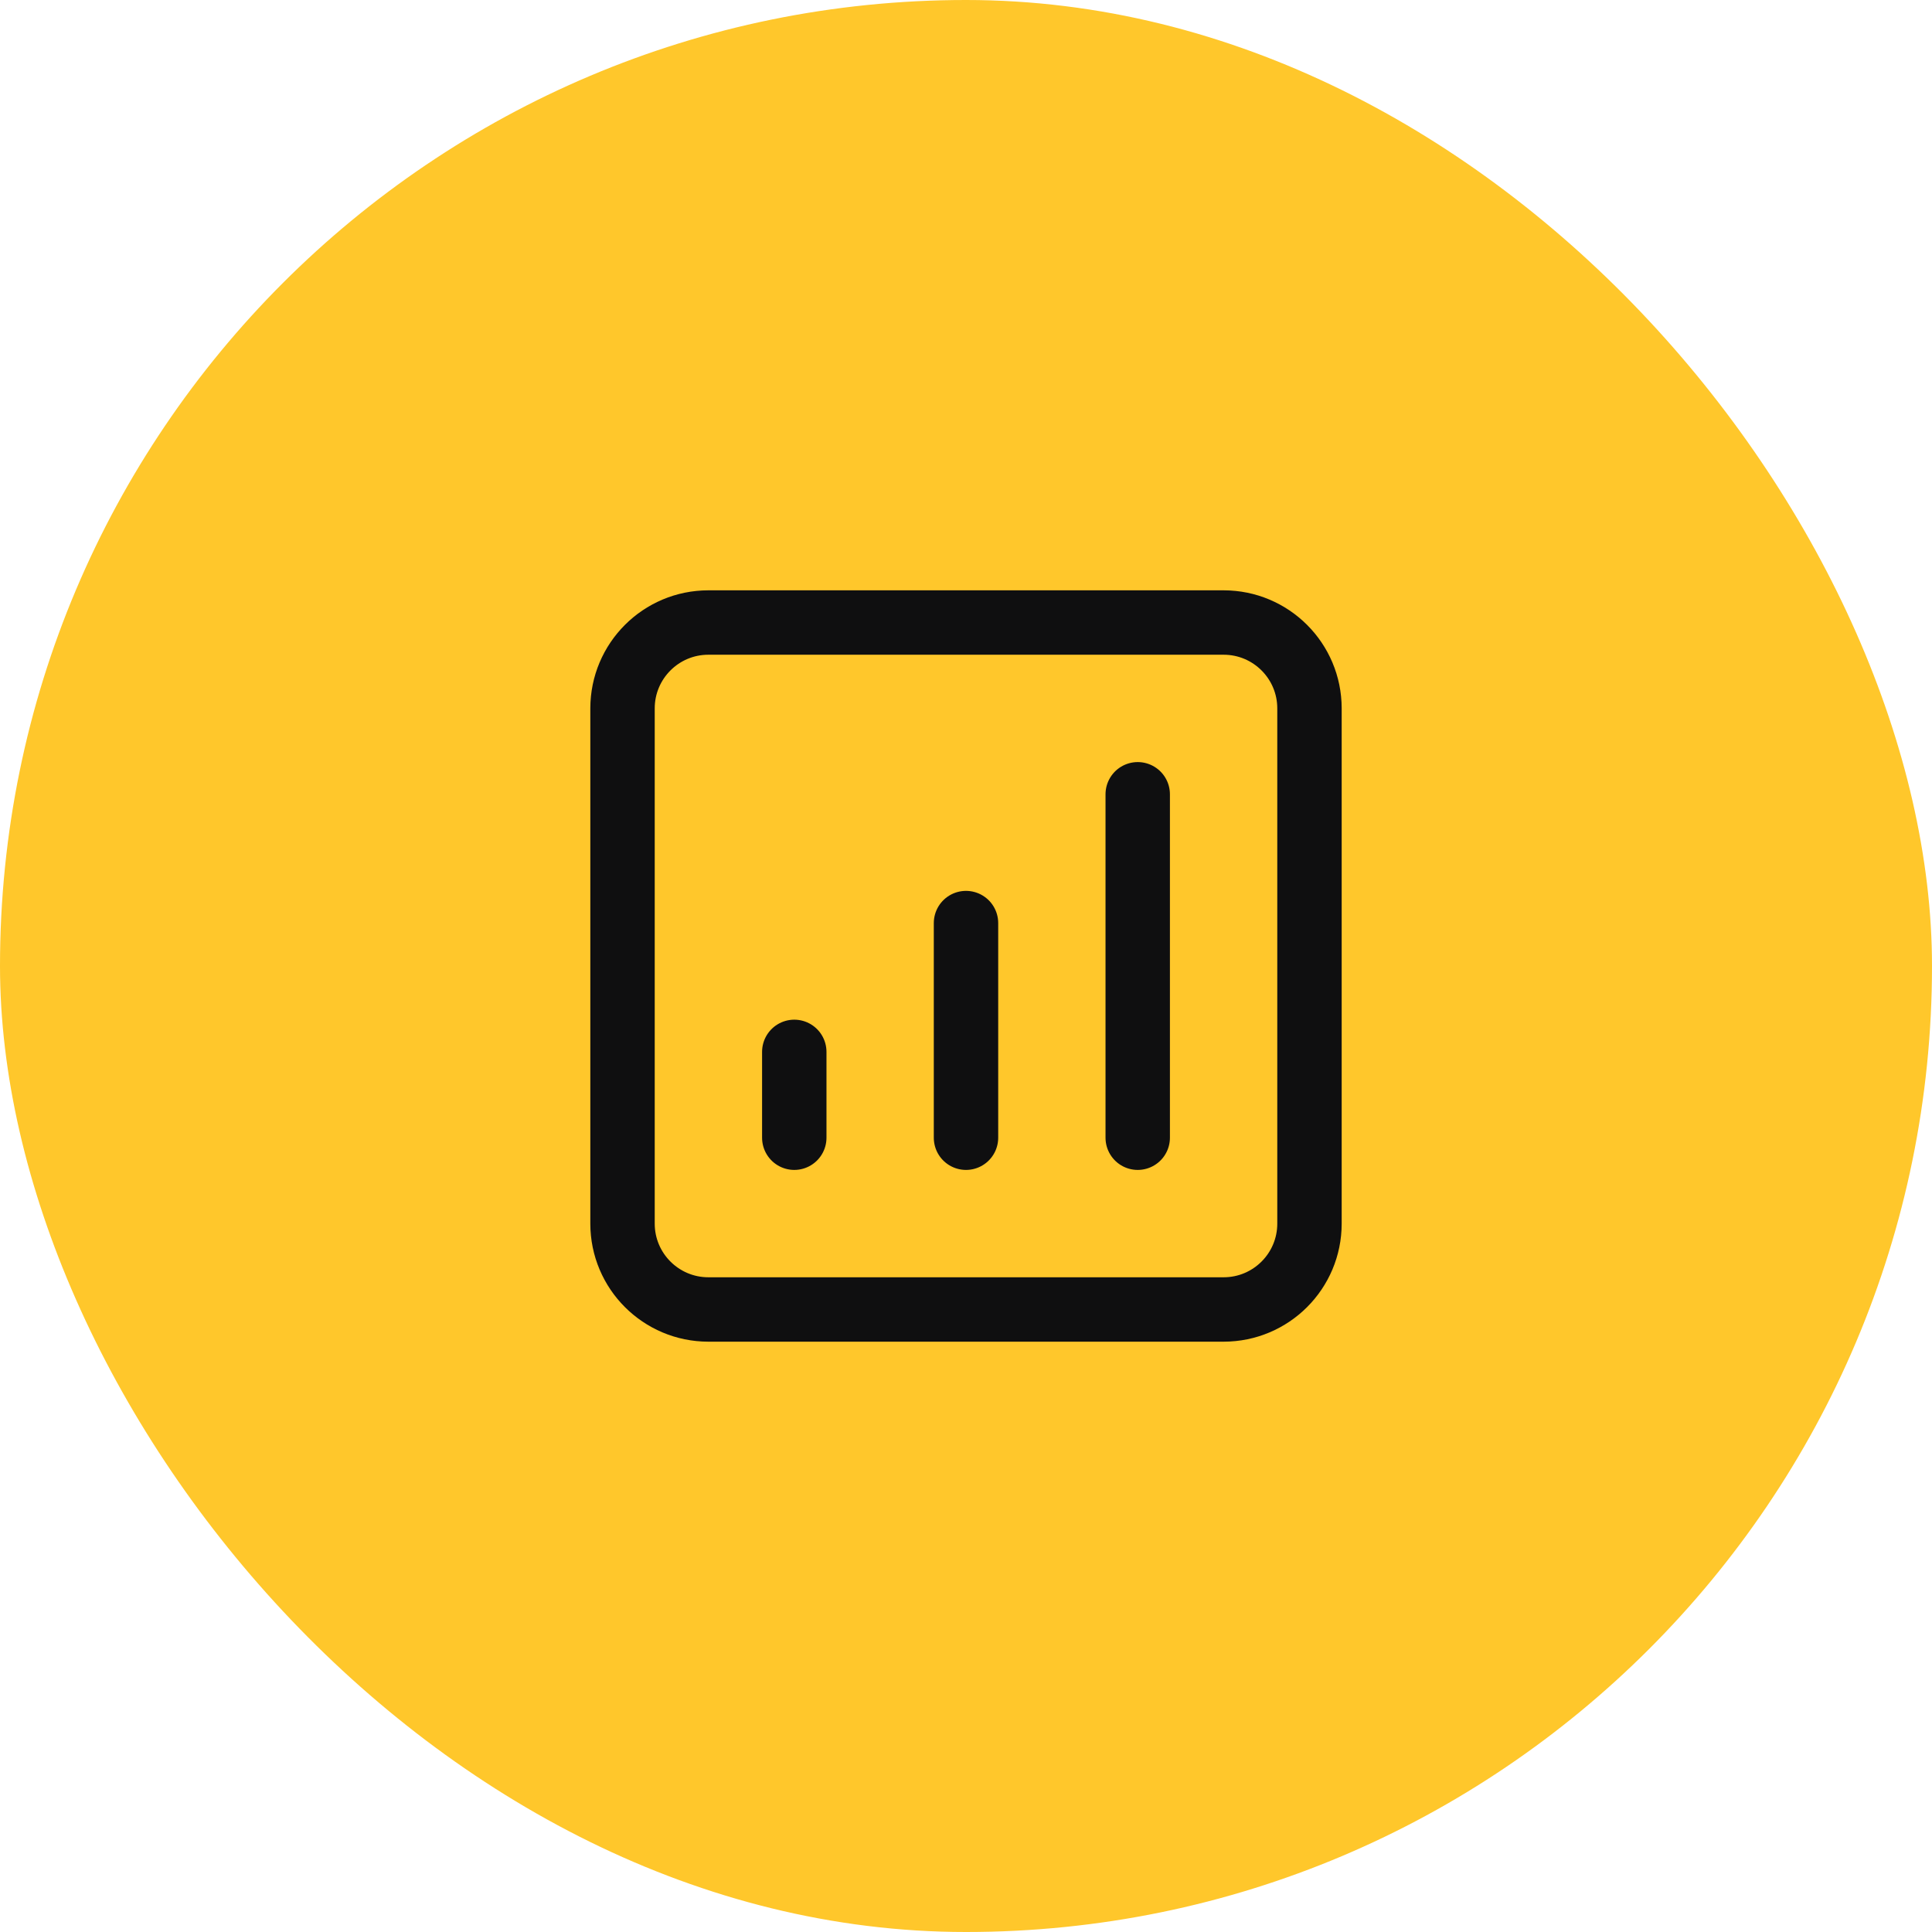
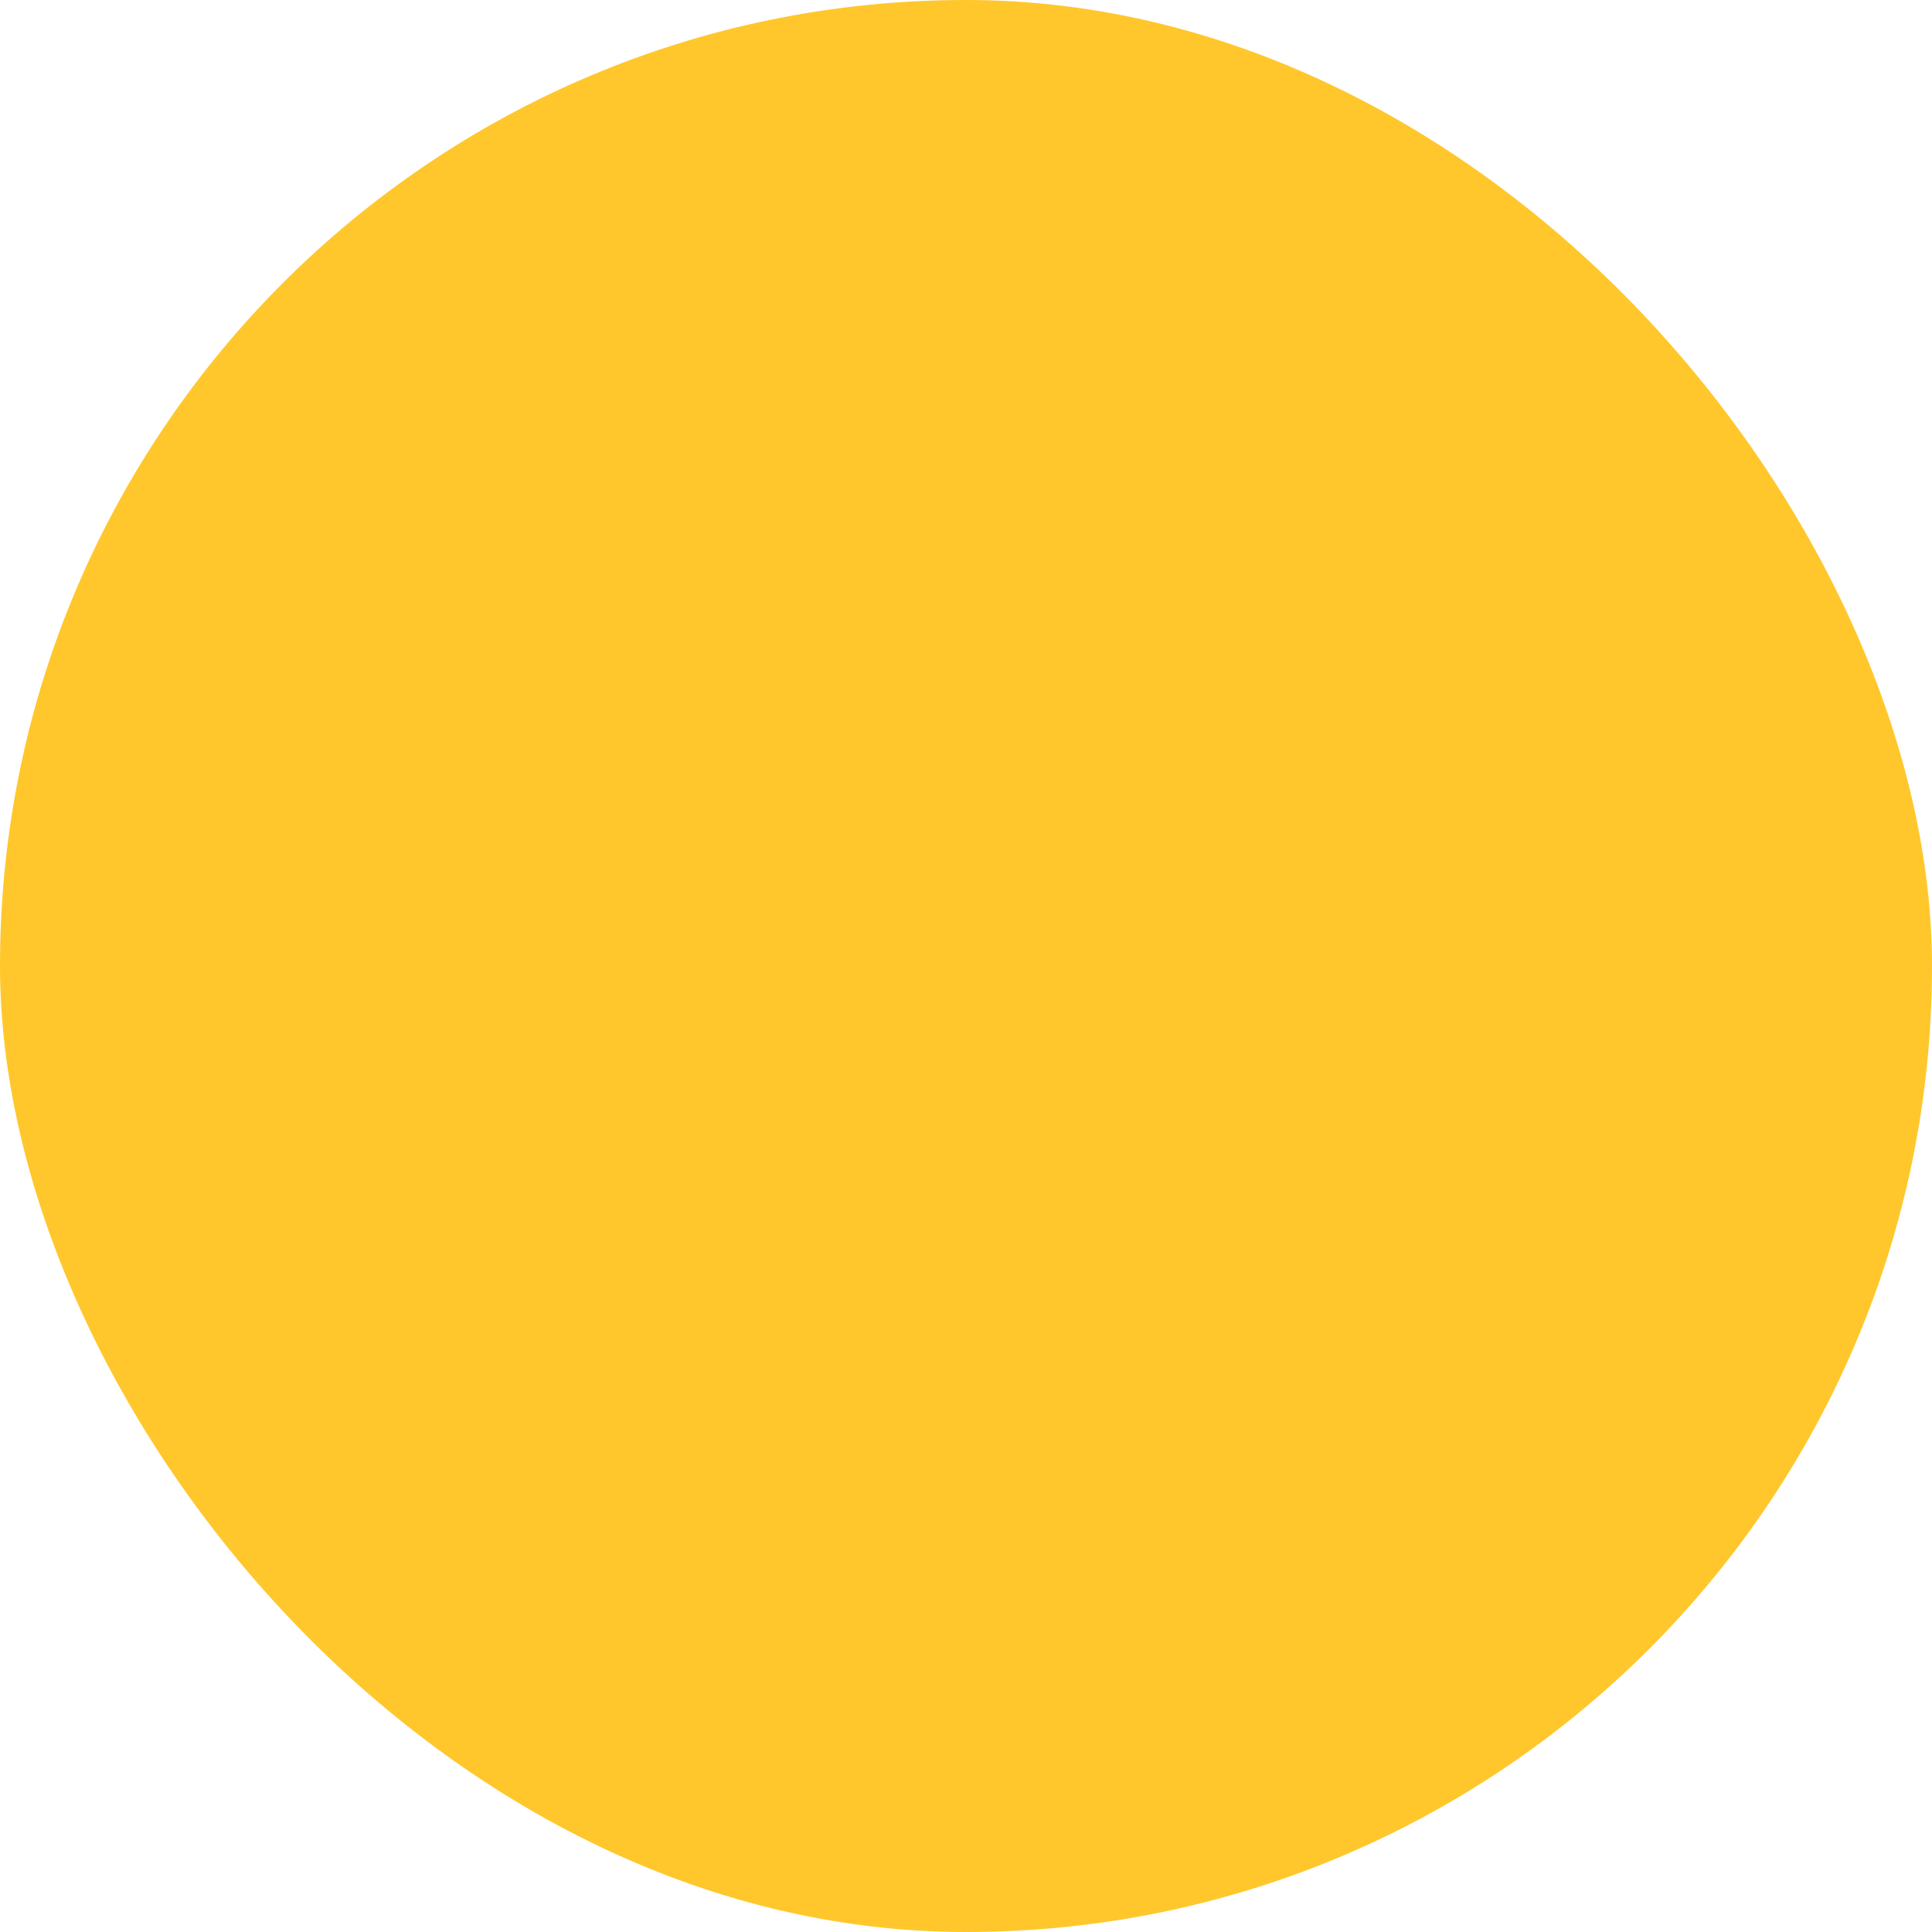
<svg xmlns="http://www.w3.org/2000/svg" width="60" height="60" viewBox="0 0 60 60" fill="none">
  <g clip-path="url(#clip0_1327_6763)">
    <rect width="60" height="60" rx="30" fill="#FFC72B" />
-     <path d="M35.333 24.667V35.333M30 28.667V35.333M24.667 32.667V35.333M22 40.667H38C39.473 40.667 40.667 39.473 40.667 38V22C40.667 20.527 39.473 19.333 38 19.333H22C20.527 19.333 19.333 20.527 19.333 22V38C19.333 39.473 20.527 40.667 22 40.667Z" stroke="#0F0F10" stroke-width="2" stroke-linecap="round" stroke-linejoin="round" />
  </g>
  <defs>
    <clipPath id="clip0_1327_6763">
      <rect width="60" height="60" rx="30" fill="white" />
    </clipPath>
  </defs>
</svg>